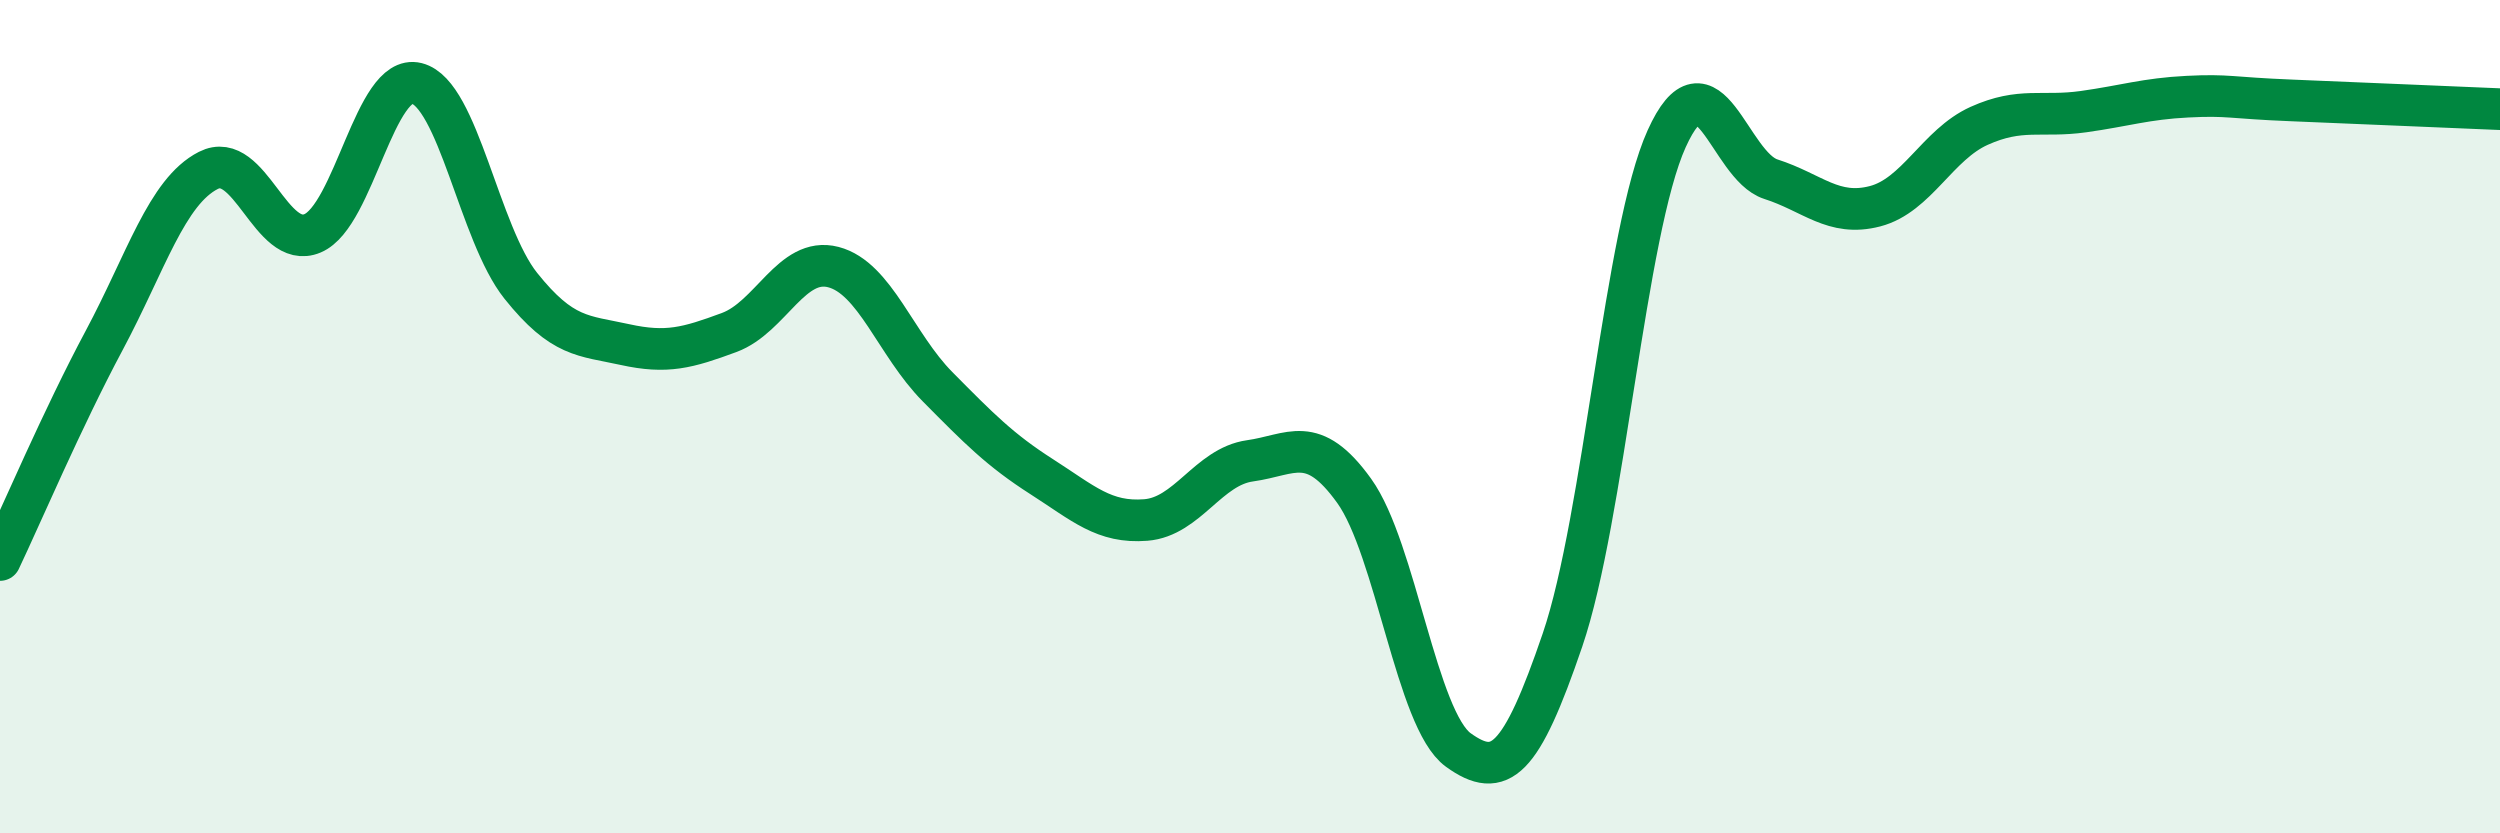
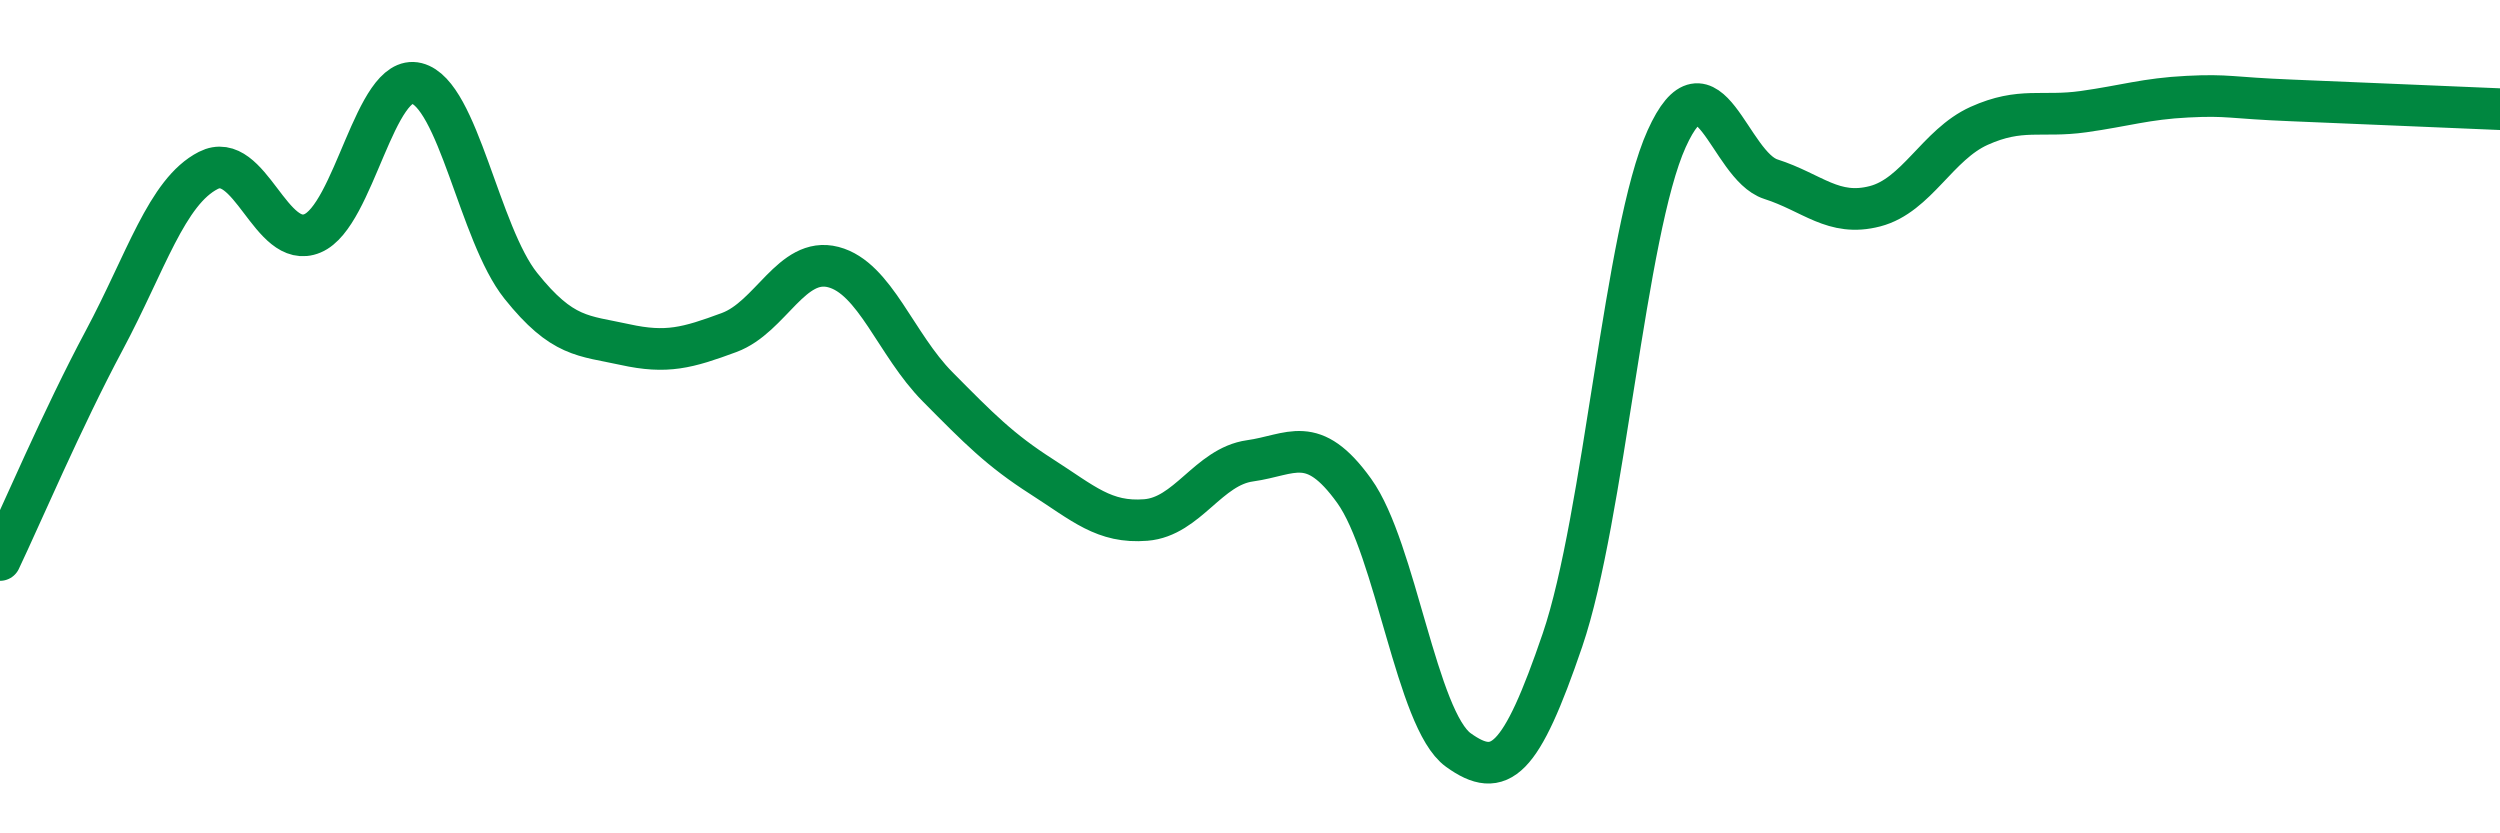
<svg xmlns="http://www.w3.org/2000/svg" width="60" height="20" viewBox="0 0 60 20">
-   <path d="M 0,13.44 C 0.5,12.39 1.5,10.04 2.5,8.17 C 3.5,6.3 4,4.6 5,4.09 C 6,3.58 6.5,6.02 7.5,5.6 C 8.5,5.18 9,1.75 10,2 C 11,2.25 11.5,5.61 12.5,6.86 C 13.5,8.11 14,8.05 15,8.27 C 16,8.49 16.5,8.35 17.5,7.98 C 18.5,7.61 19,6.15 20,6.41 C 21,6.67 21.5,8.27 22.5,9.28 C 23.5,10.29 24,10.8 25,11.44 C 26,12.08 26.5,12.56 27.5,12.48 C 28.5,12.4 29,11.2 30,11.06 C 31,10.92 31.5,10.39 32.5,11.78 C 33.5,13.17 34,17.28 35,18 C 36,18.72 36.5,18.29 37.5,15.36 C 38.5,12.43 39,5.54 40,3.33 C 41,1.12 41.5,3.98 42.5,4.3 C 43.5,4.62 44,5.21 45,4.95 C 46,4.69 46.5,3.47 47.5,3.02 C 48.5,2.57 49,2.82 50,2.68 C 51,2.54 51.5,2.37 52.5,2.32 C 53.5,2.27 53.5,2.35 55,2.41 C 56.5,2.47 59,2.58 60,2.62L60 20L0 20Z" fill="#008740" opacity="0.1" stroke-linecap="round" stroke-linejoin="round" />
  <path d="M 0,13.44 C 0.5,12.39 1.5,10.04 2.5,8.17 C 3.5,6.3 4,4.6 5,4.09 C 6,3.58 6.5,6.02 7.5,5.6 C 8.5,5.18 9,1.75 10,2 C 11,2.25 11.5,5.61 12.5,6.86 C 13.5,8.11 14,8.05 15,8.27 C 16,8.49 16.5,8.35 17.5,7.98 C 18.5,7.61 19,6.15 20,6.41 C 21,6.67 21.5,8.27 22.5,9.28 C 23.5,10.29 24,10.8 25,11.44 C 26,12.08 26.5,12.56 27.5,12.48 C 28.5,12.4 29,11.2 30,11.06 C 31,10.92 31.5,10.39 32.5,11.78 C 33.5,13.17 34,17.28 35,18 C 36,18.72 36.5,18.29 37.5,15.36 C 38.5,12.43 39,5.54 40,3.33 C 41,1.12 41.5,3.98 42.5,4.3 C 43.5,4.62 44,5.21 45,4.95 C 46,4.69 46.5,3.47 47.5,3.02 C 48.5,2.57 49,2.82 50,2.68 C 51,2.54 51.5,2.37 52.5,2.32 C 53.5,2.27 53.5,2.35 55,2.41 C 56.5,2.47 59,2.58 60,2.62" stroke="#008740" stroke-width="1" fill="none" stroke-linecap="round" stroke-linejoin="round" />
</svg>